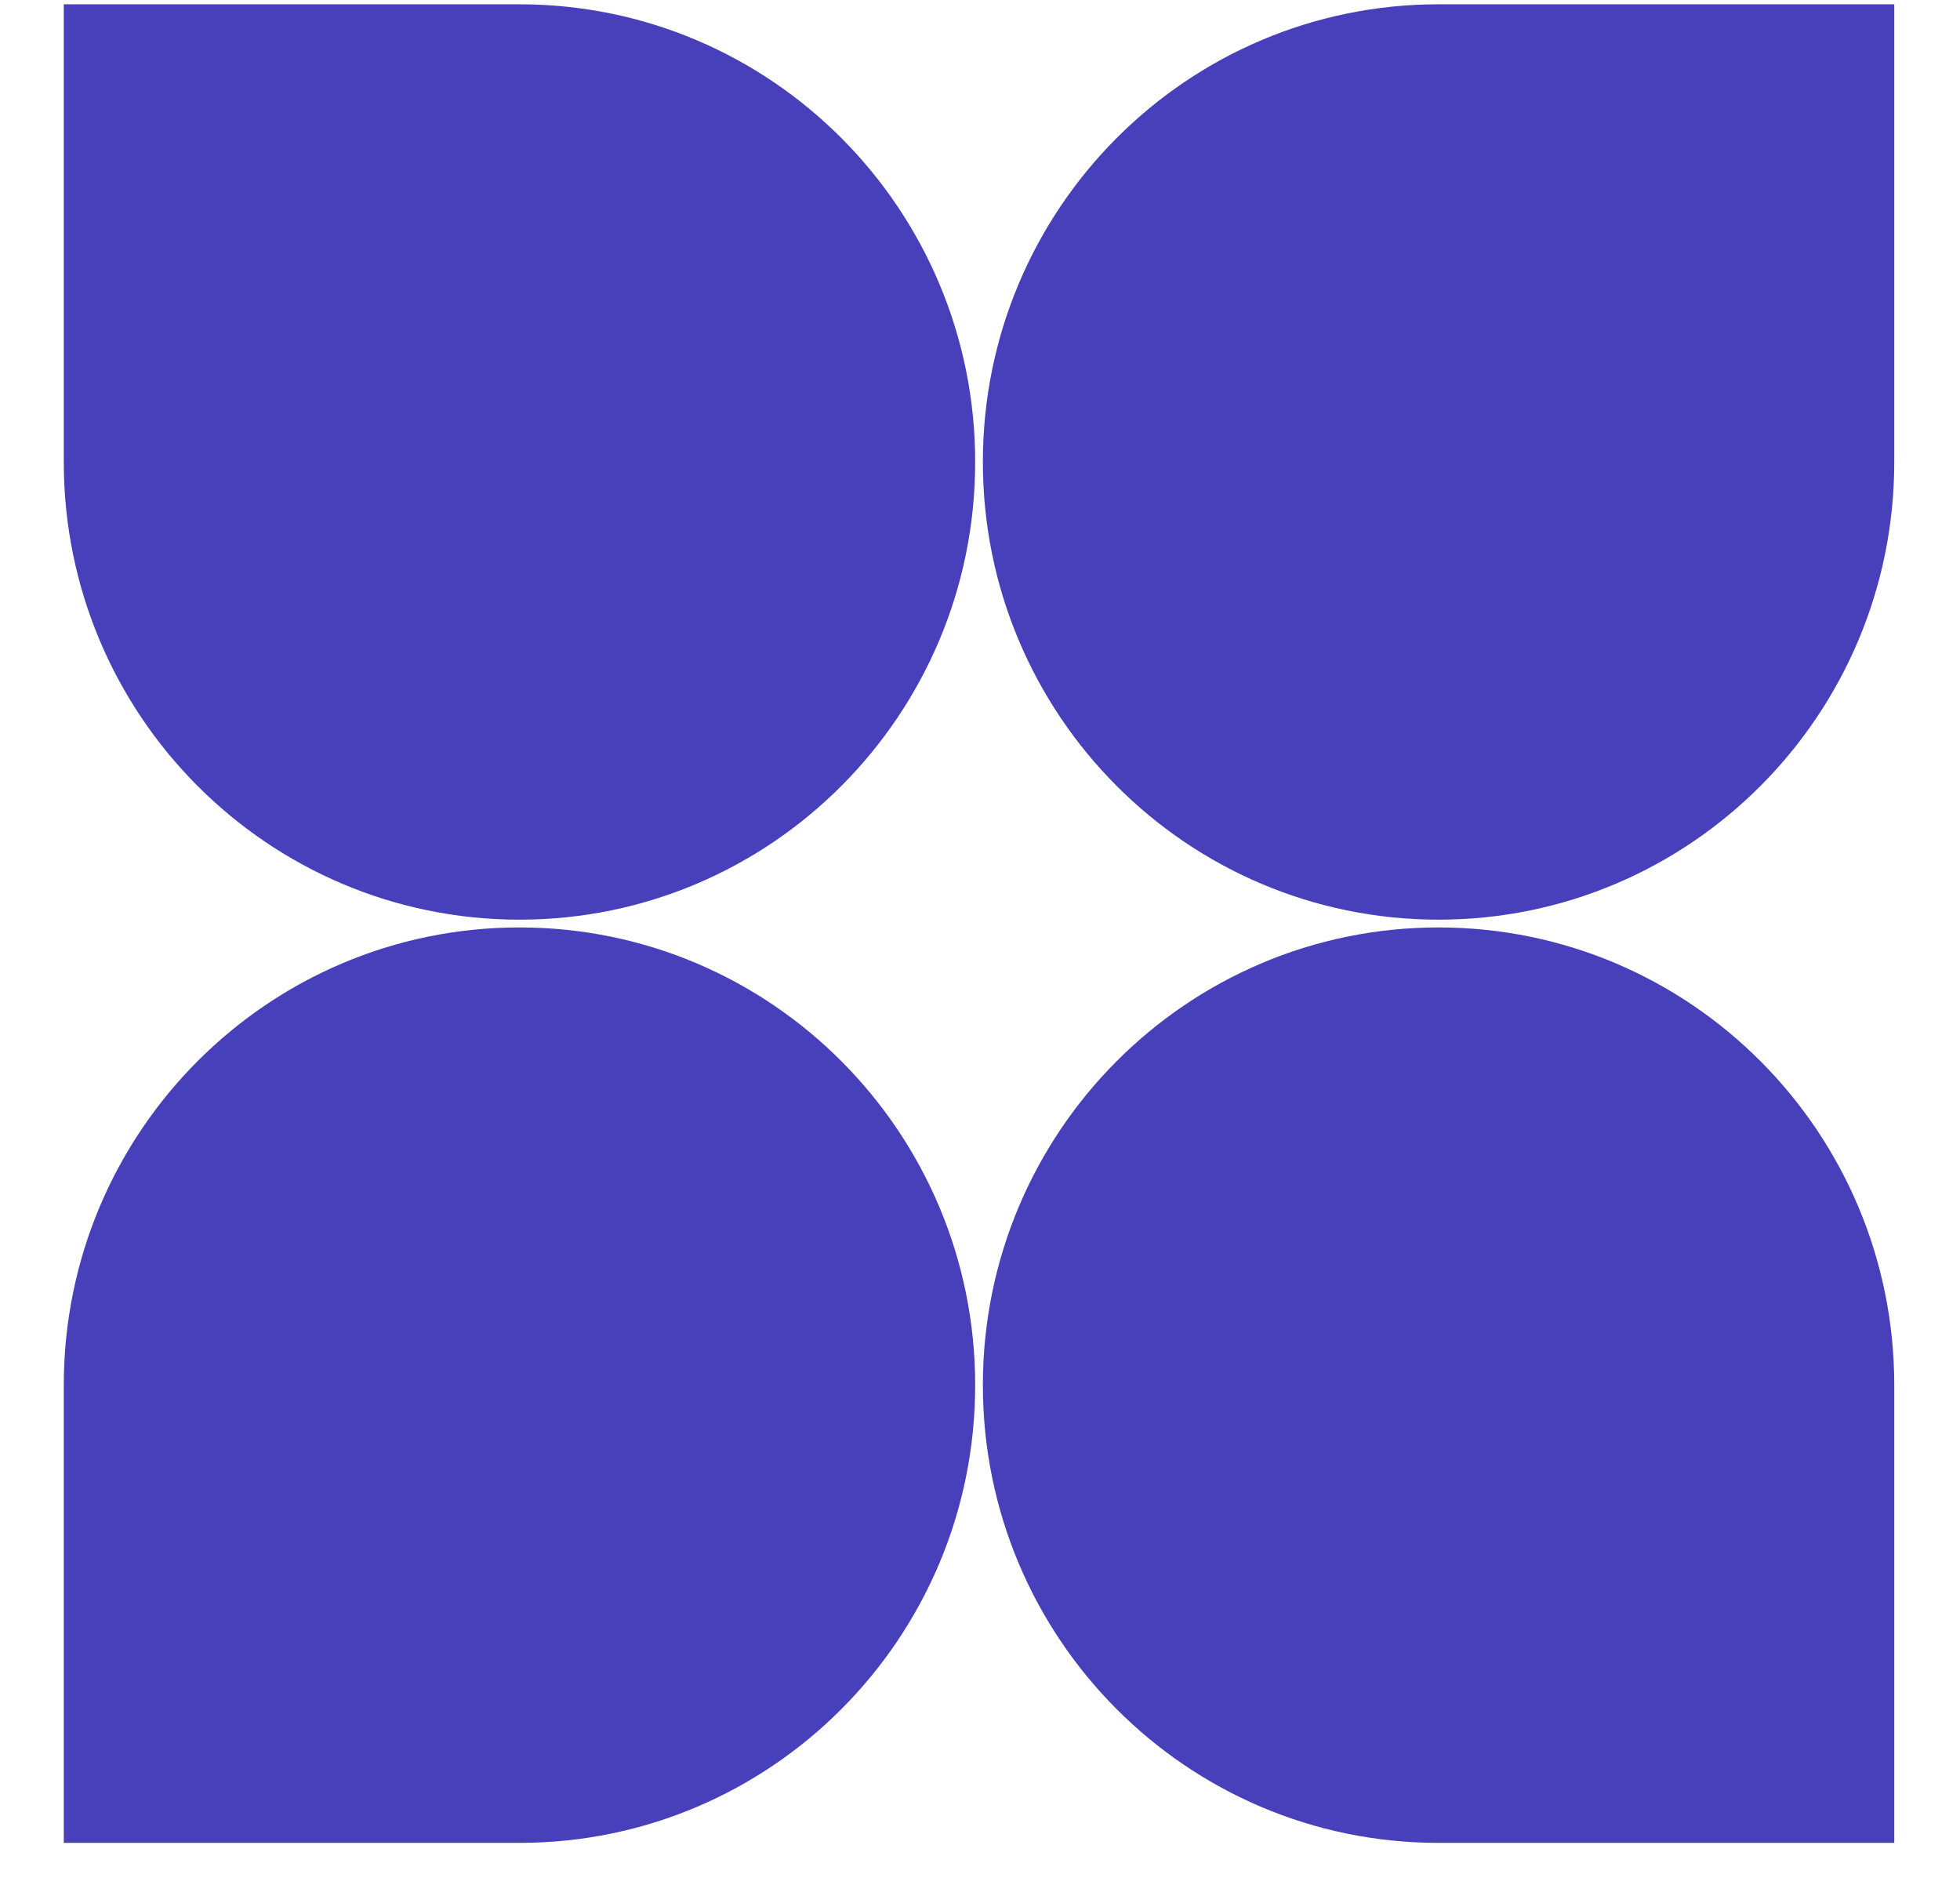
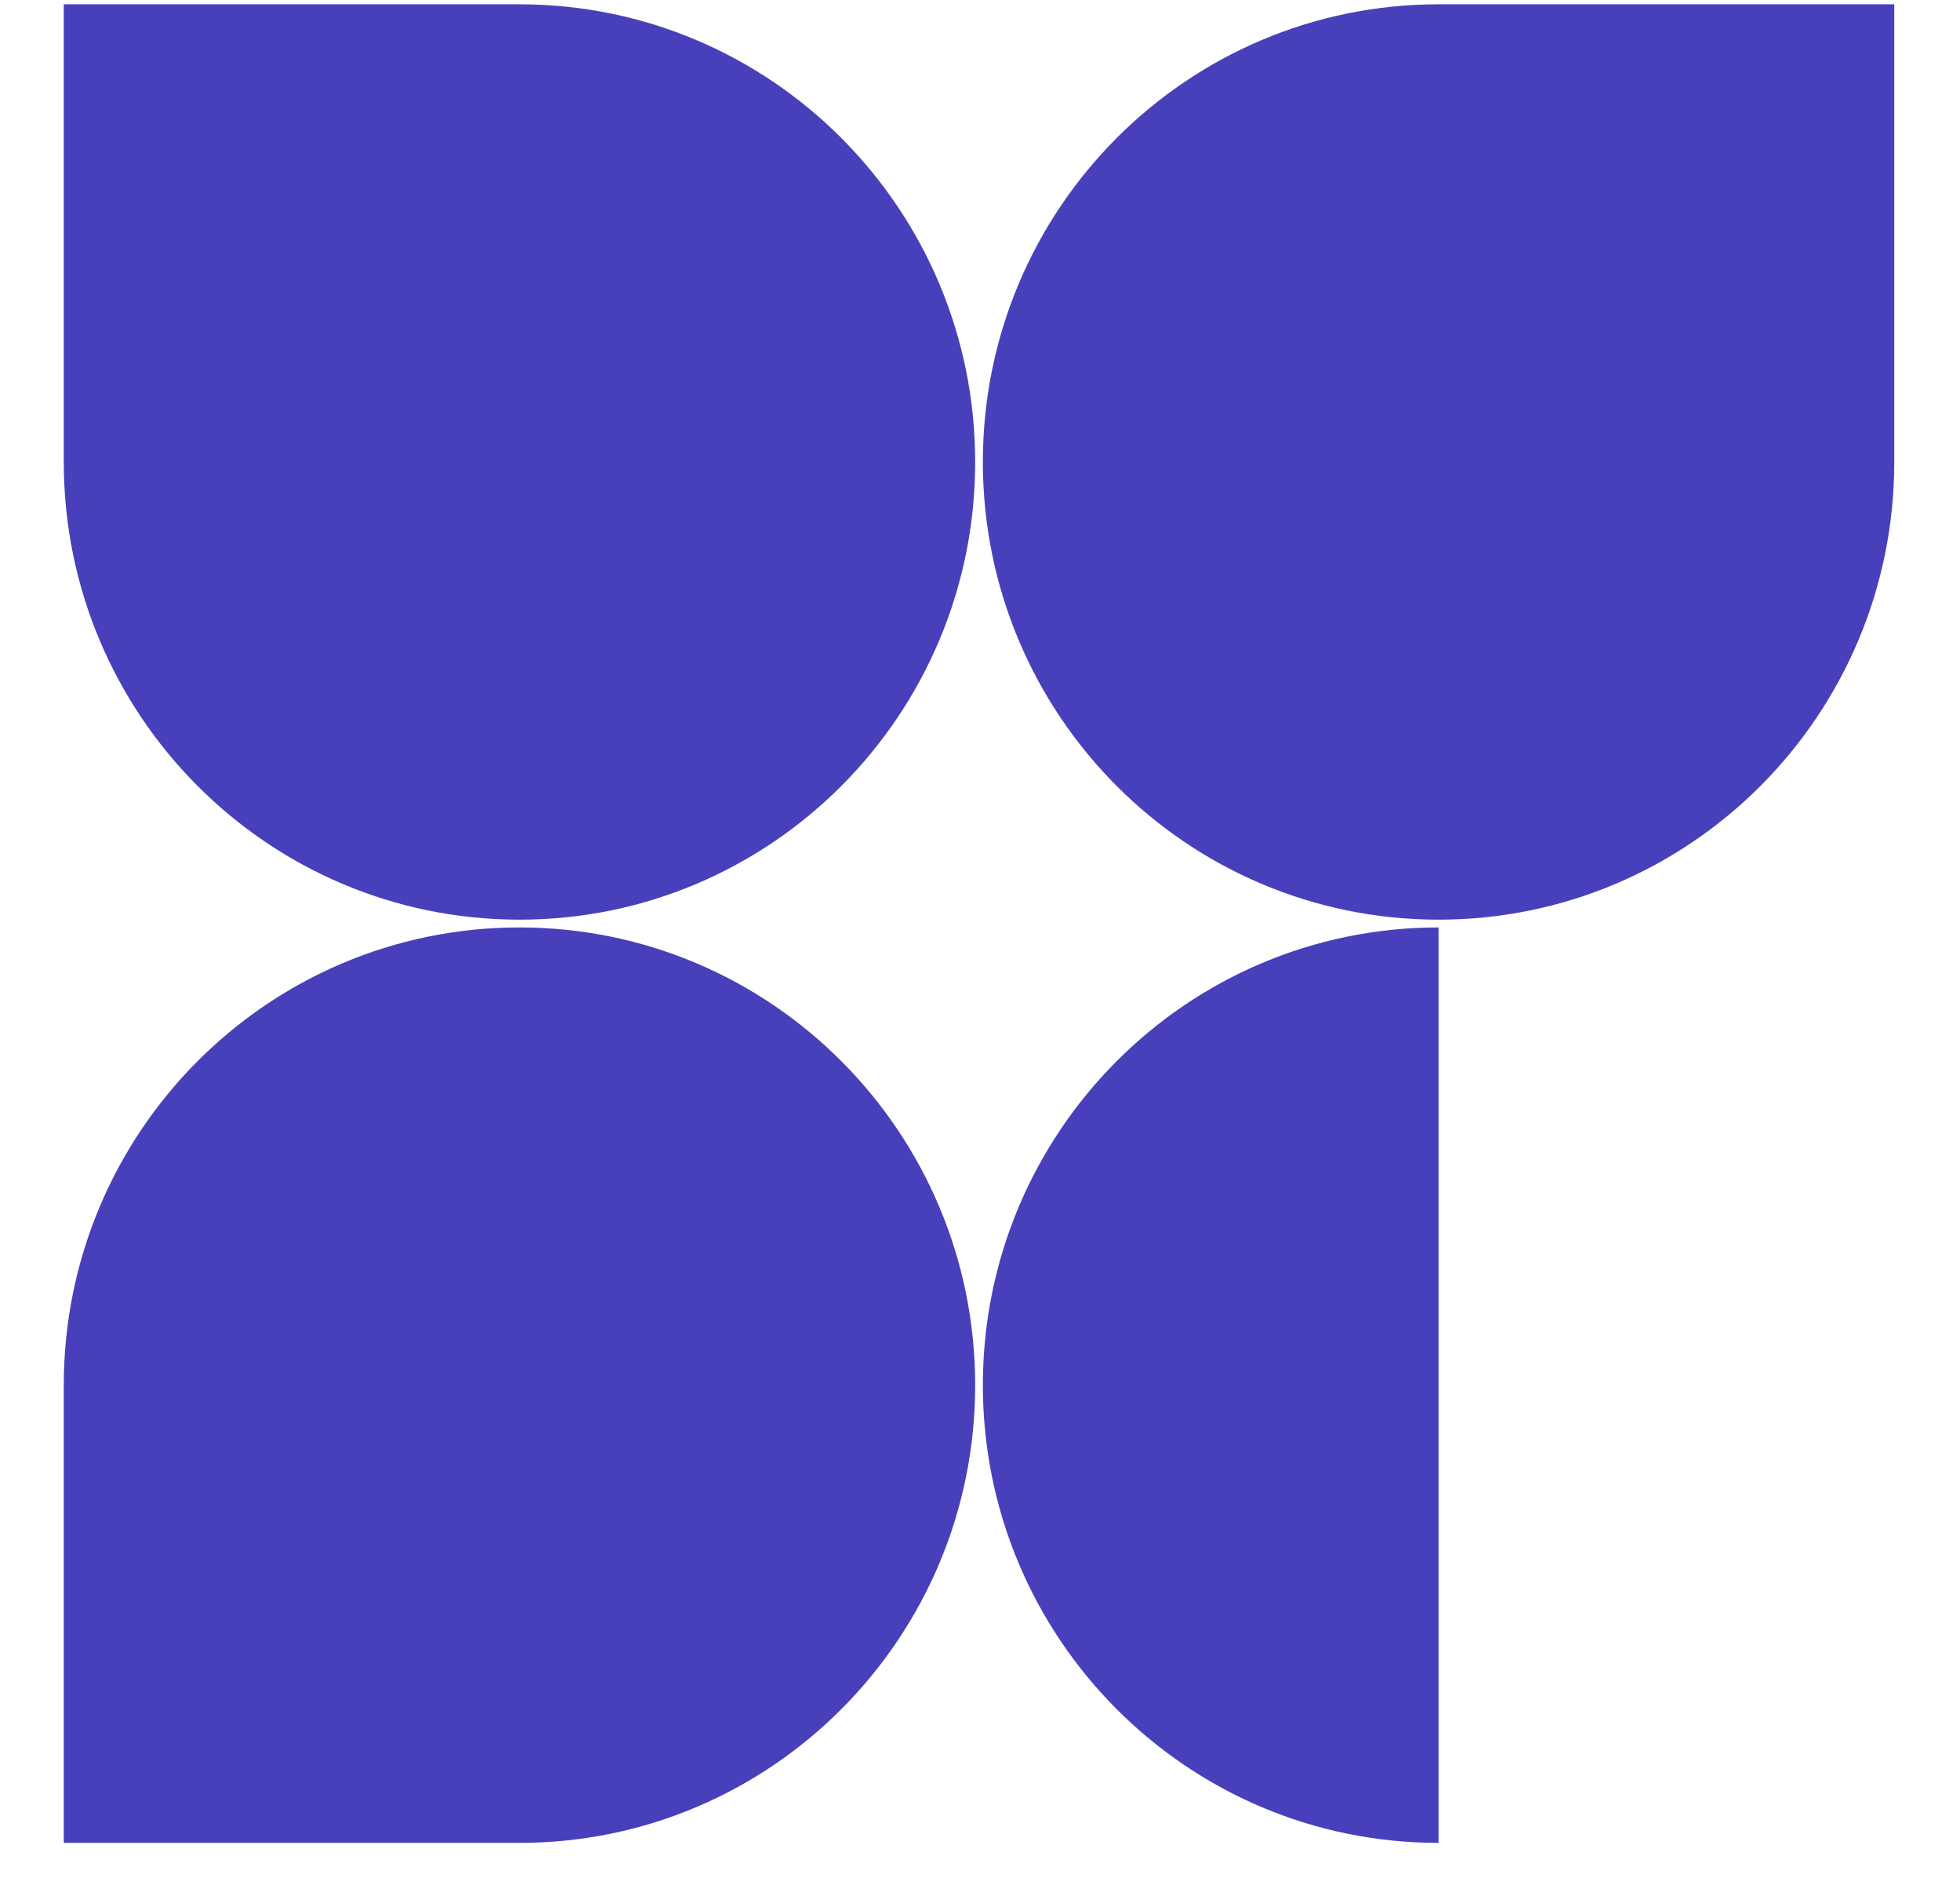
<svg xmlns="http://www.w3.org/2000/svg" width="26" height="25" viewBox="0 0 26 25" fill="none">
-   <path fill-rule="evenodd" clip-rule="evenodd" d="M12.936 6.128C12.936 9.48 10.229 12.198 6.891 12.198C3.552 12.198 0.846 9.48 0.846 6.128V0.057H6.891C10.229 0.057 12.936 2.775 12.936 6.128ZM12.936 18.372C12.936 21.725 10.229 24.443 6.891 24.443H0.846V18.372C0.846 15.019 3.552 12.301 6.891 12.301C10.229 12.301 12.936 15.019 12.936 18.372ZM19.083 12.198C22.422 12.198 25.128 9.48 25.128 6.128V0.057H19.083C15.744 0.057 13.038 2.775 13.038 6.128C13.038 9.48 15.744 12.198 19.083 12.198ZM25.128 24.443H19.083C15.744 24.443 13.038 21.725 13.038 18.372C13.038 15.019 15.744 12.301 19.083 12.301C22.422 12.301 25.128 15.019 25.128 18.372V24.443Z" fill="#4840BB " />
+   <path fill-rule="evenodd" clip-rule="evenodd" d="M12.936 6.128C12.936 9.48 10.229 12.198 6.891 12.198C3.552 12.198 0.846 9.48 0.846 6.128V0.057H6.891C10.229 0.057 12.936 2.775 12.936 6.128ZM12.936 18.372C12.936 21.725 10.229 24.443 6.891 24.443H0.846V18.372C0.846 15.019 3.552 12.301 6.891 12.301C10.229 12.301 12.936 15.019 12.936 18.372ZM19.083 12.198C22.422 12.198 25.128 9.48 25.128 6.128V0.057H19.083C15.744 0.057 13.038 2.775 13.038 6.128C13.038 9.48 15.744 12.198 19.083 12.198ZM25.128 24.443H19.083C15.744 24.443 13.038 21.725 13.038 18.372C13.038 15.019 15.744 12.301 19.083 12.301V24.443Z" fill="#4840BB " />
</svg>